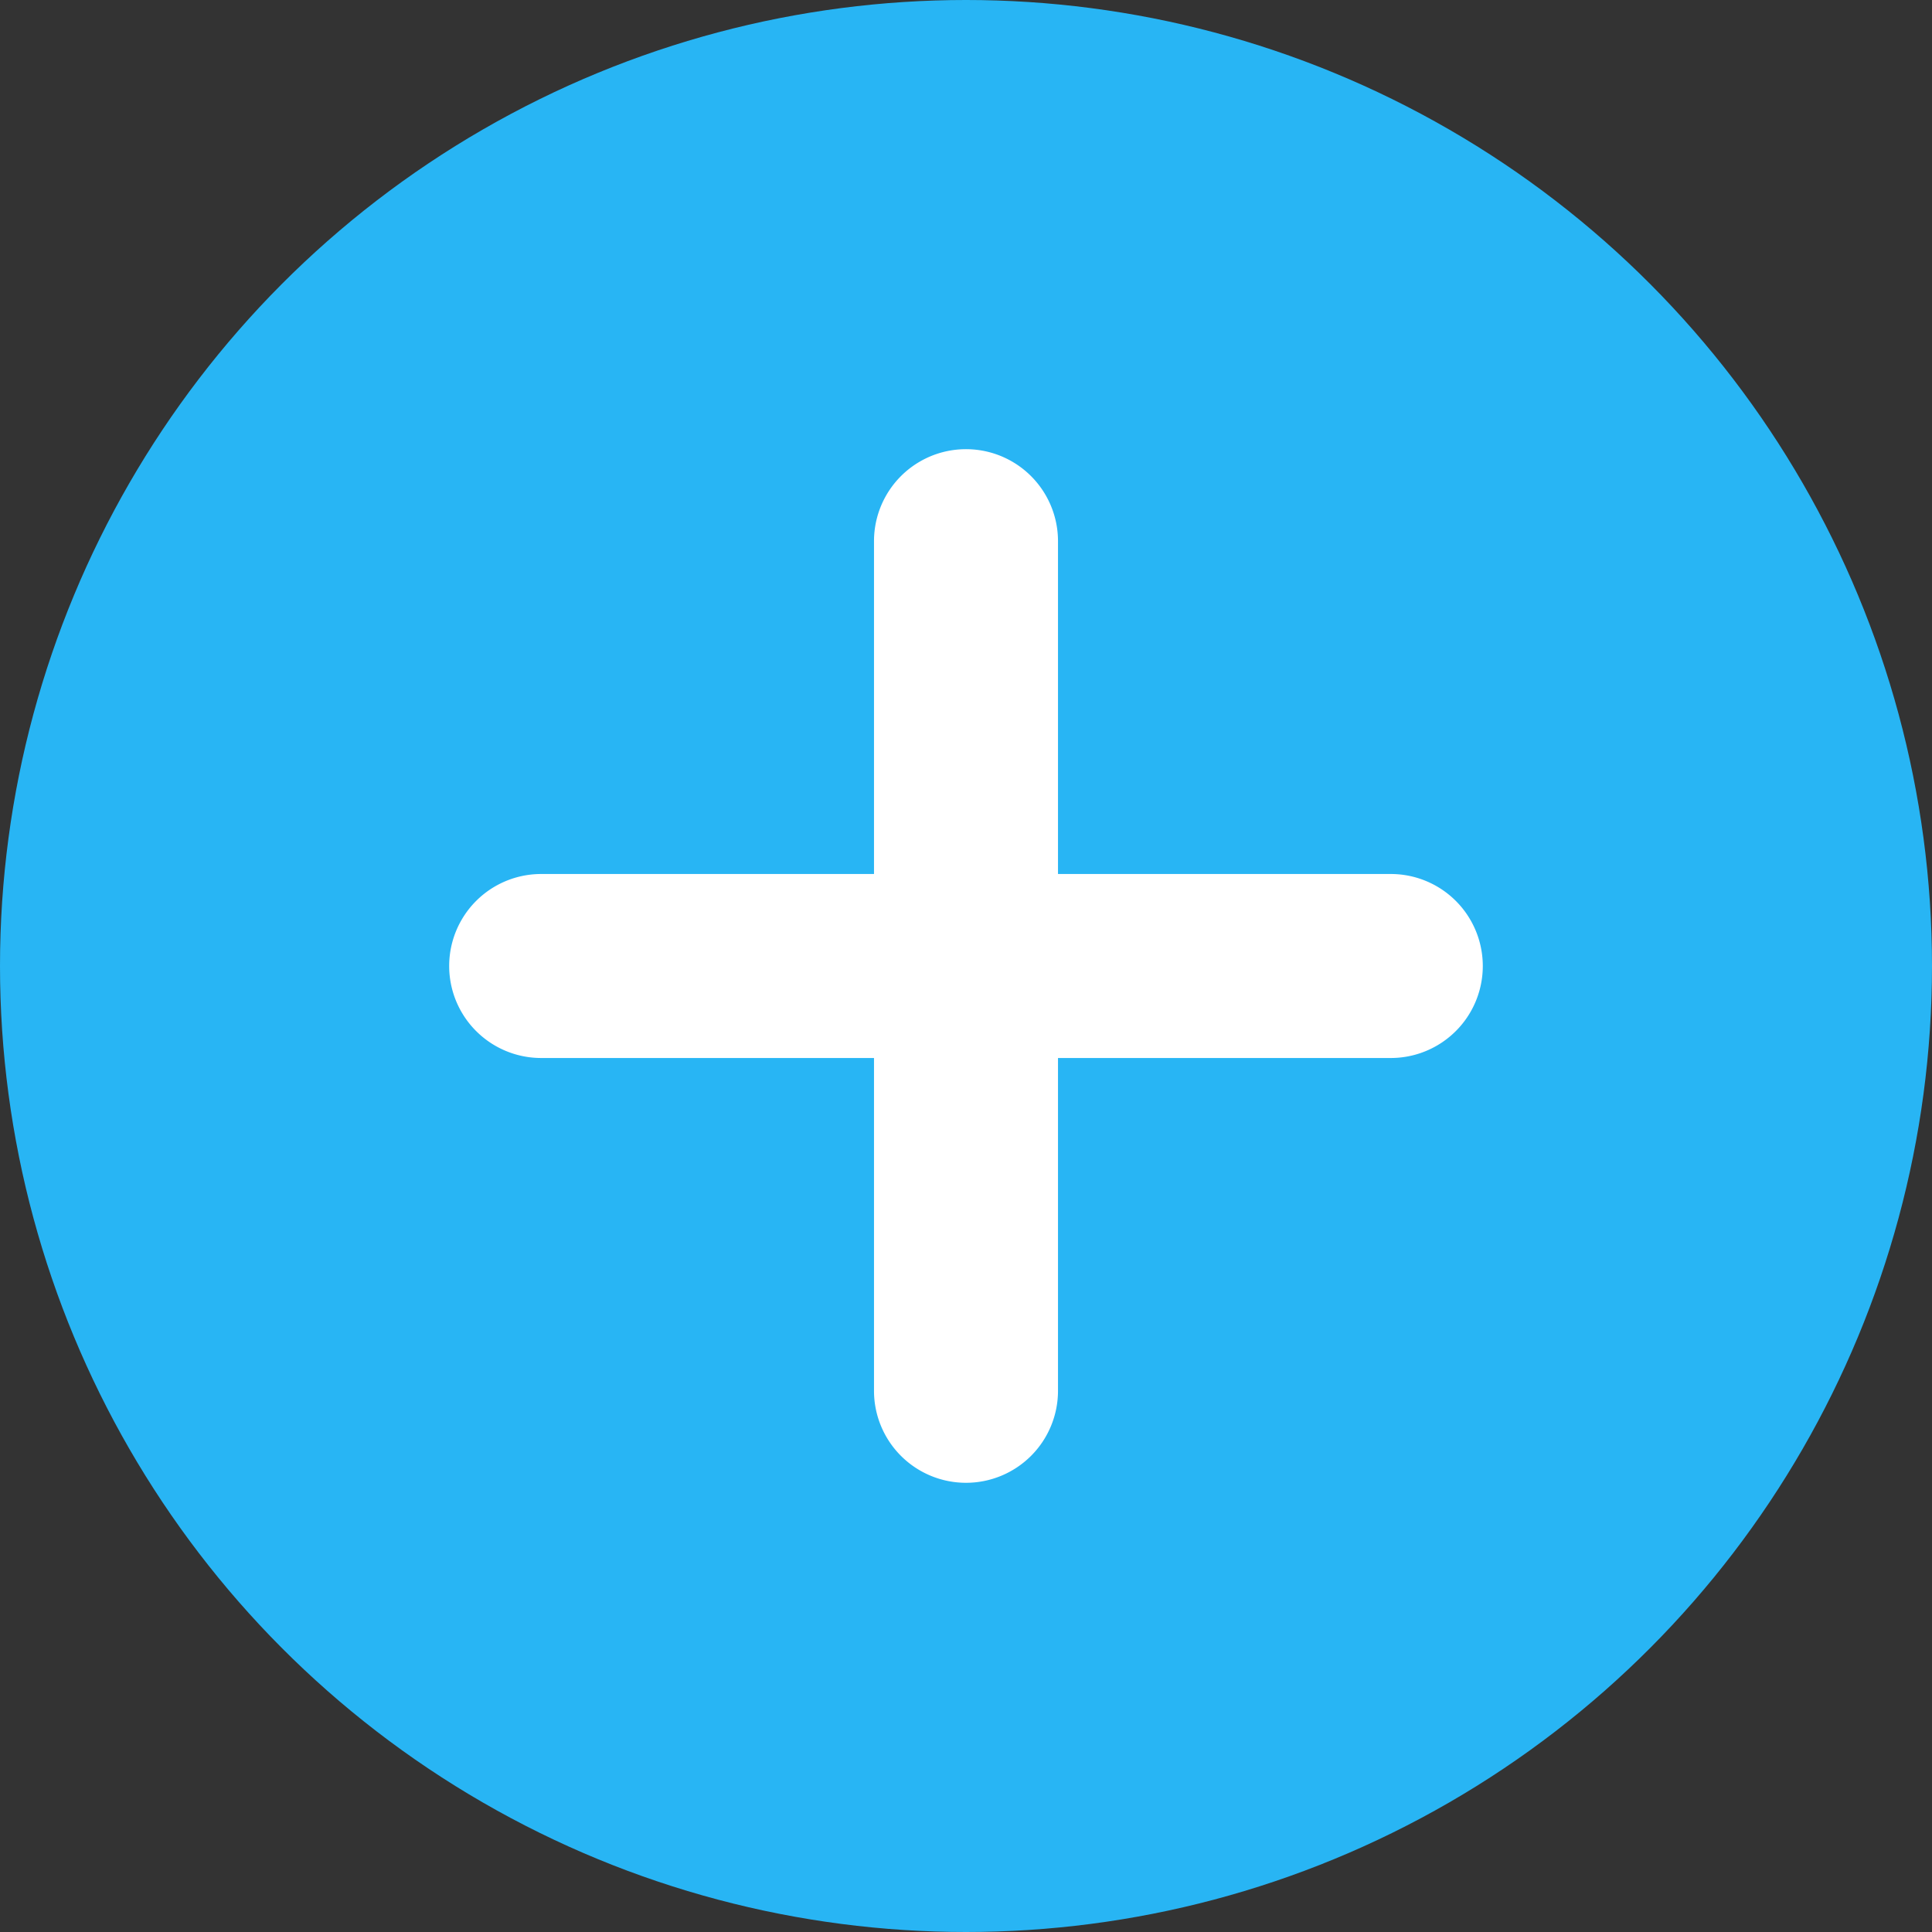
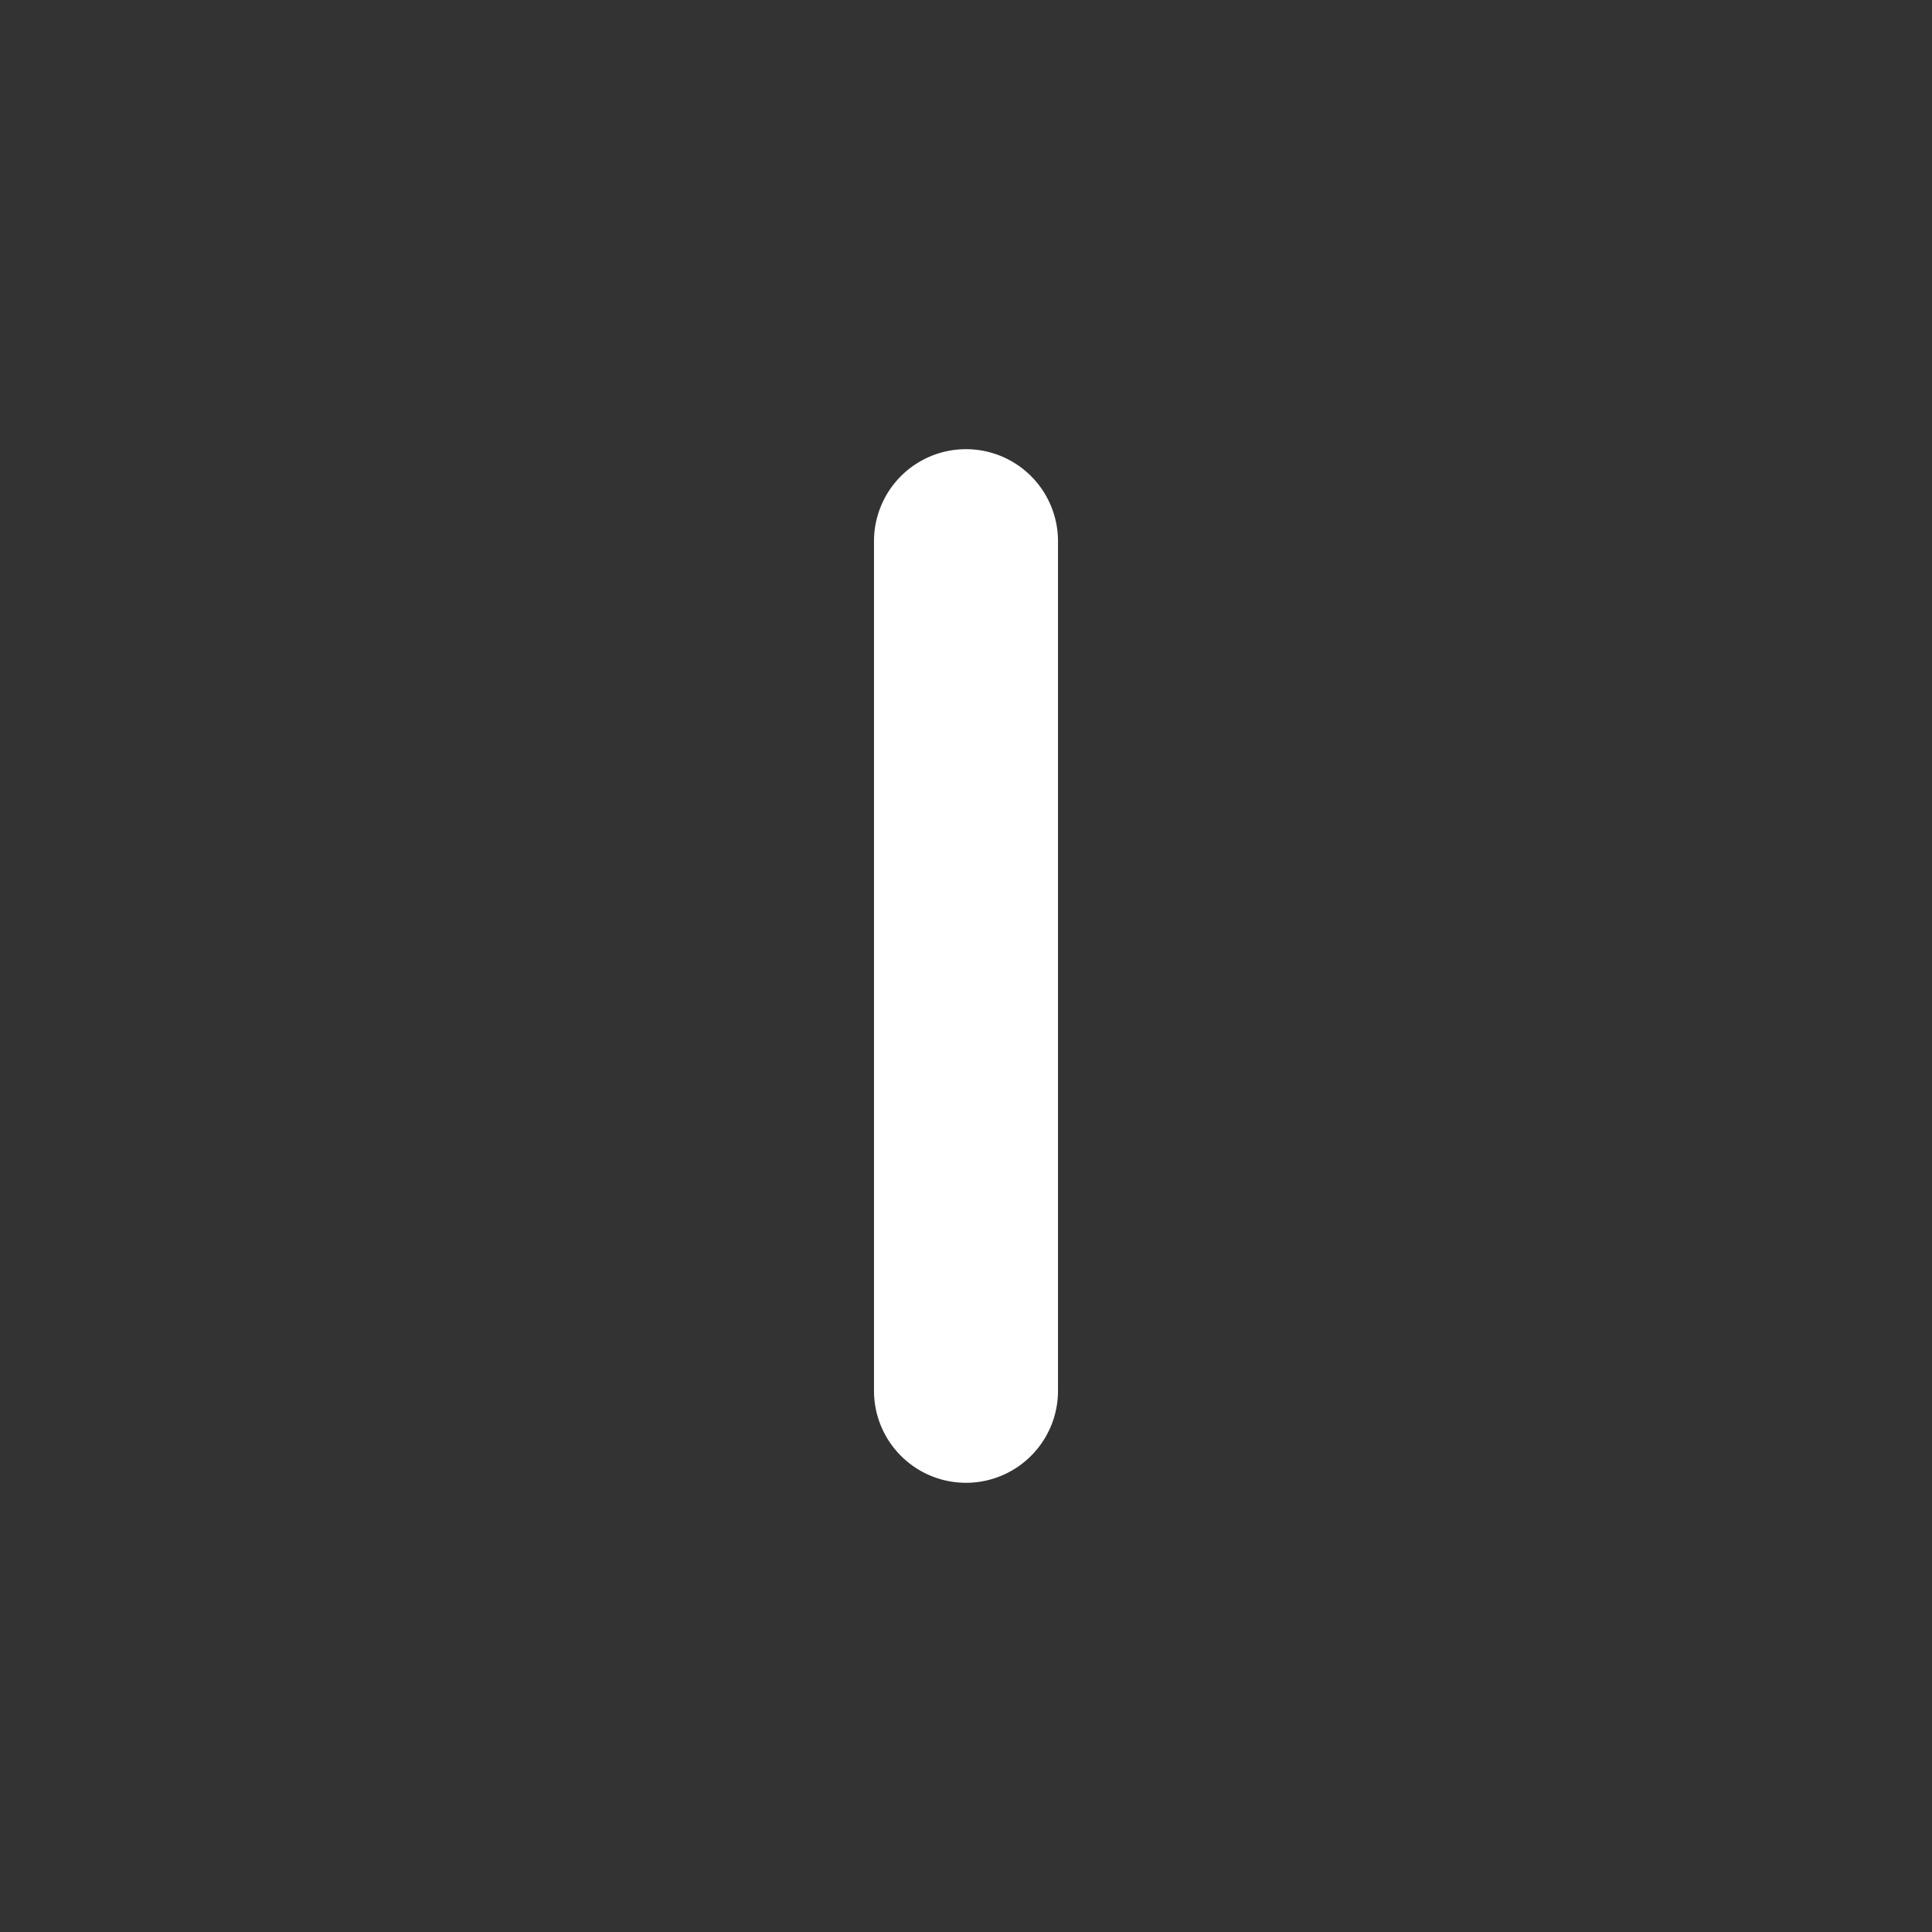
<svg xmlns="http://www.w3.org/2000/svg" id="NewPrice" width="63" height="63" viewBox="0 0 63 63">
  <rect x="0" y="0" width="63" height="63" fill="#333333" stroke="none" />
-   <circle id="Эллипс_85" data-name="Эллипс 85" cx="31.5" cy="31.5" r="31.5" transform="translate(0 0)" fill="#28b5f4" />
  <g id="Сгруппировать_233" data-name="Сгруппировать 233">
-     <path id="Контур_495" data-name="Контур 495" d="M45.352,34.5H17.647a3,3,0,0,1,0-6H45.352a3,3,0,0,1,0,6Z" fill="#fff" />
    <path id="Контур_496" data-name="Контур 496" d="M31.5,48.352a3,3,0,0,1-3-3V17.647a3,3,0,0,1,6,0V45.352A3,3,0,0,1,31.5,48.352Z" fill="#fff" />
  </g>
</svg>